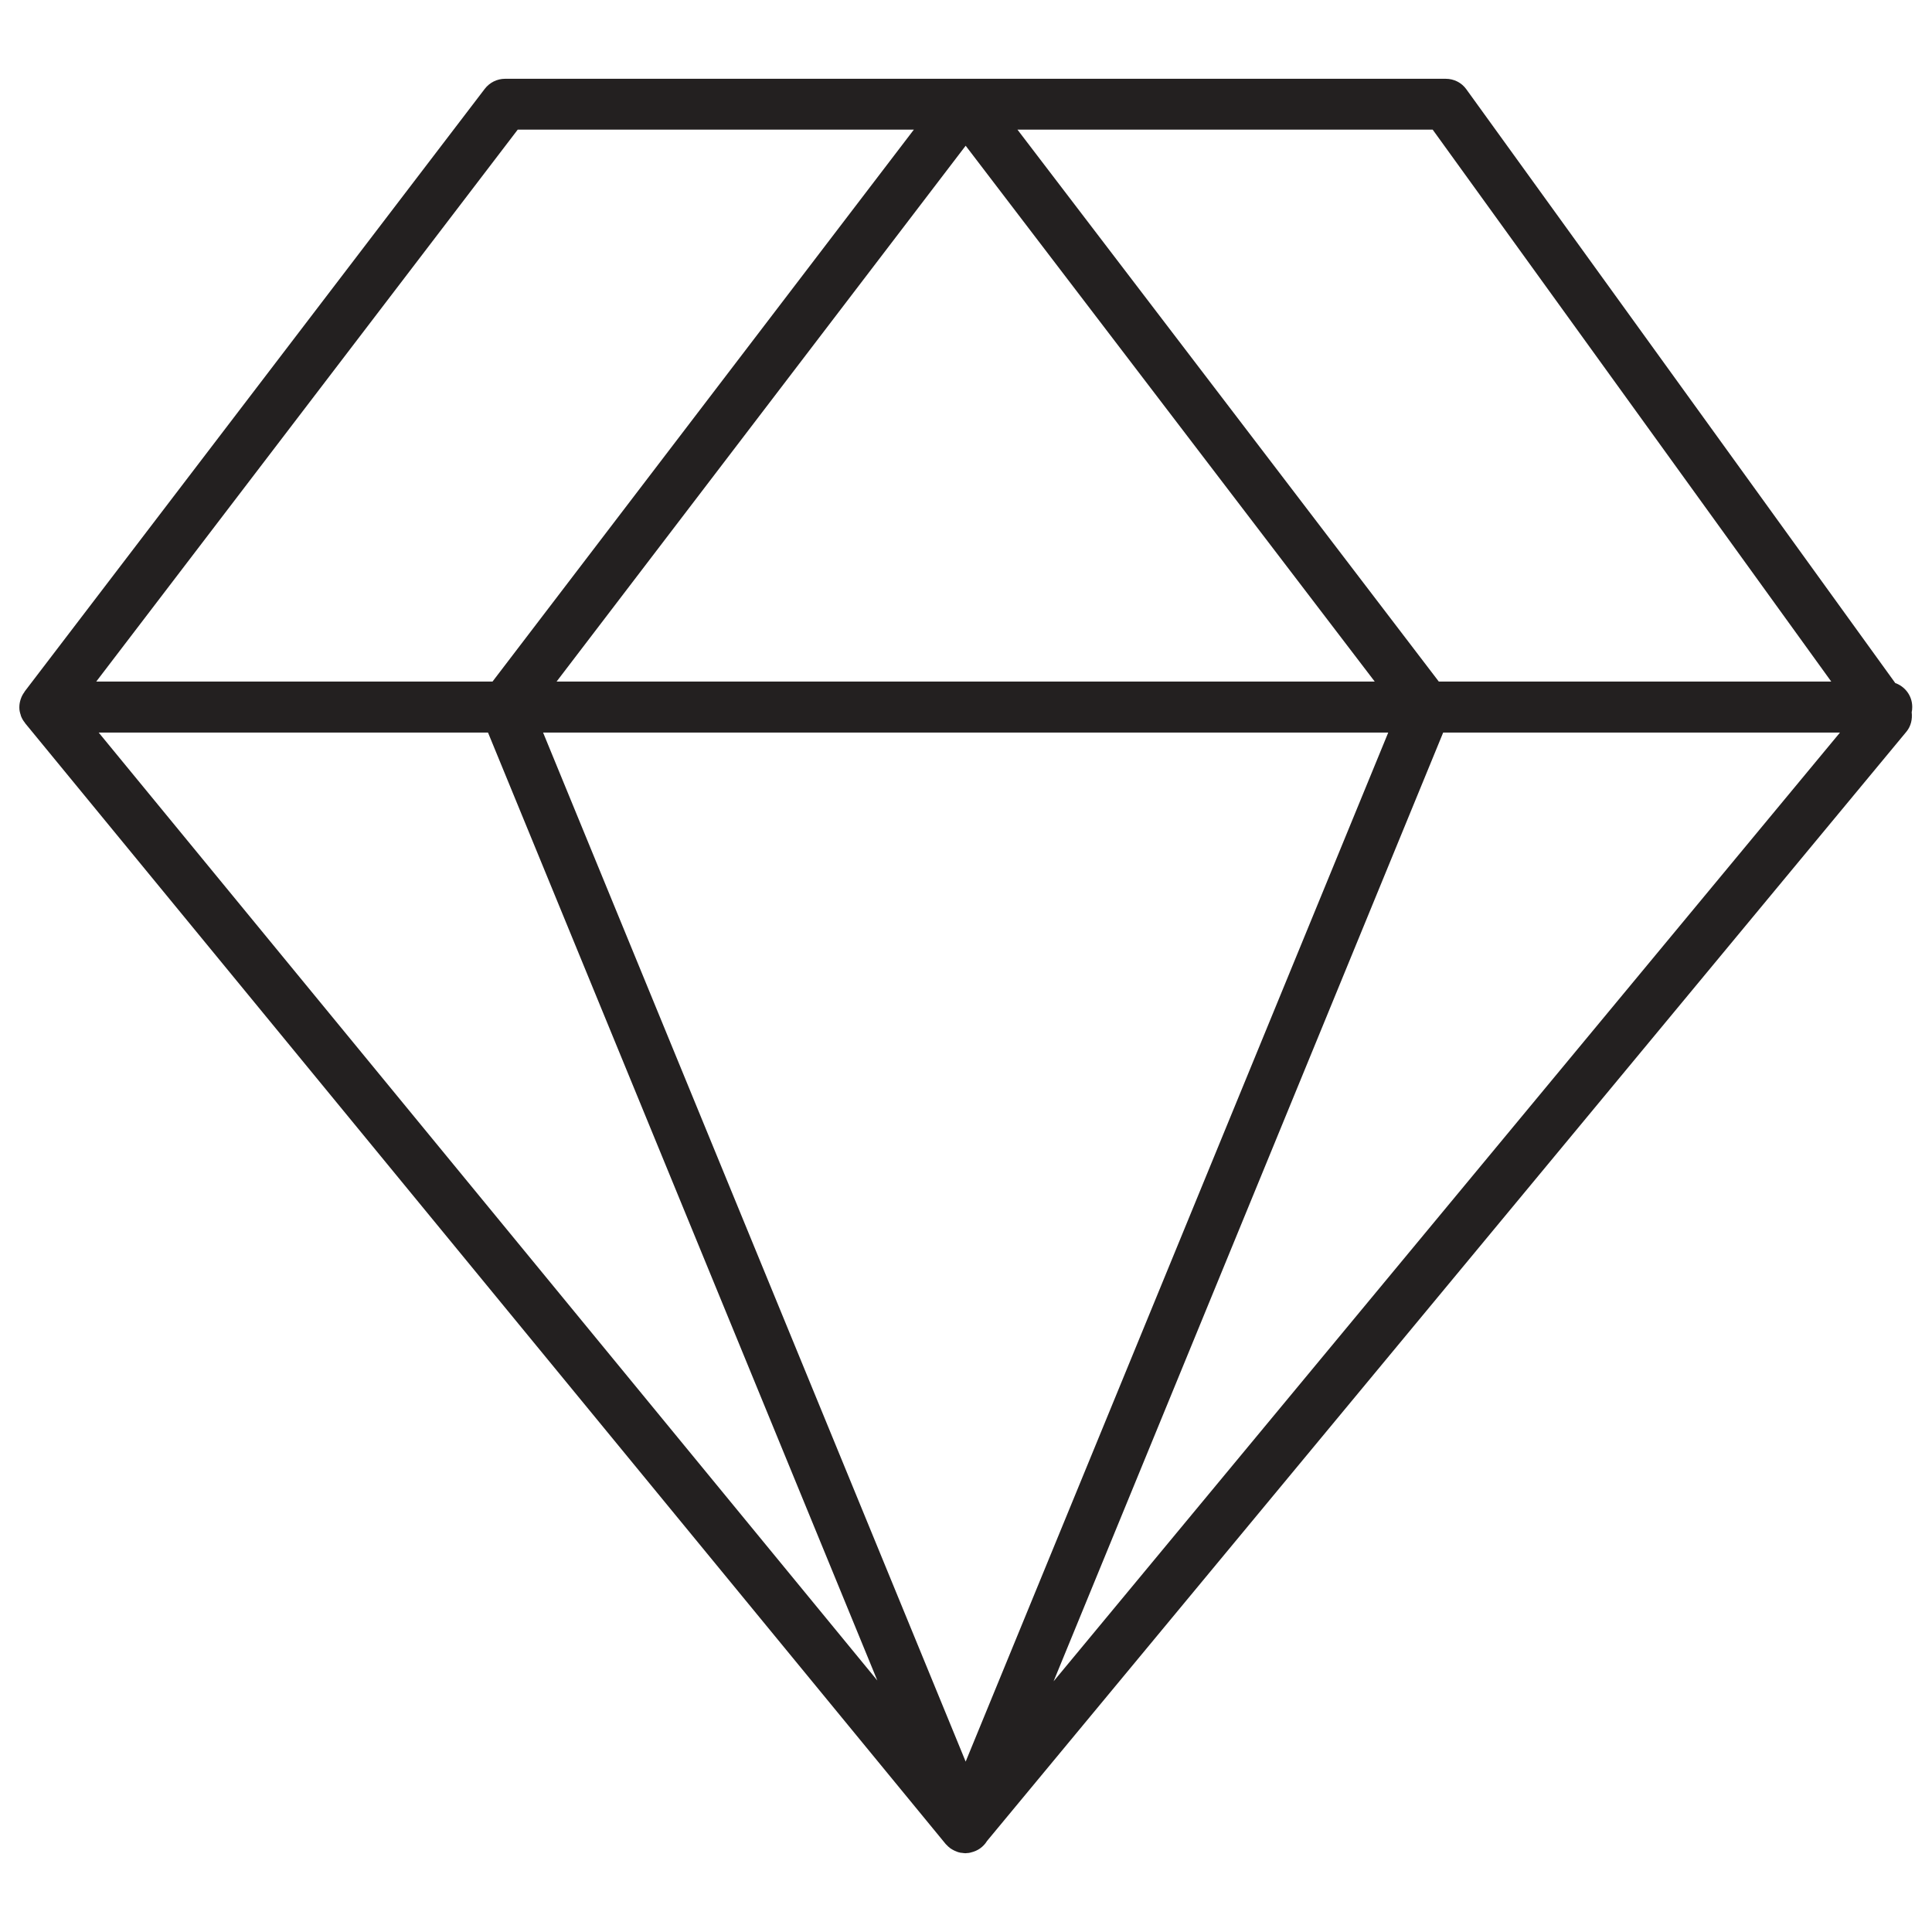
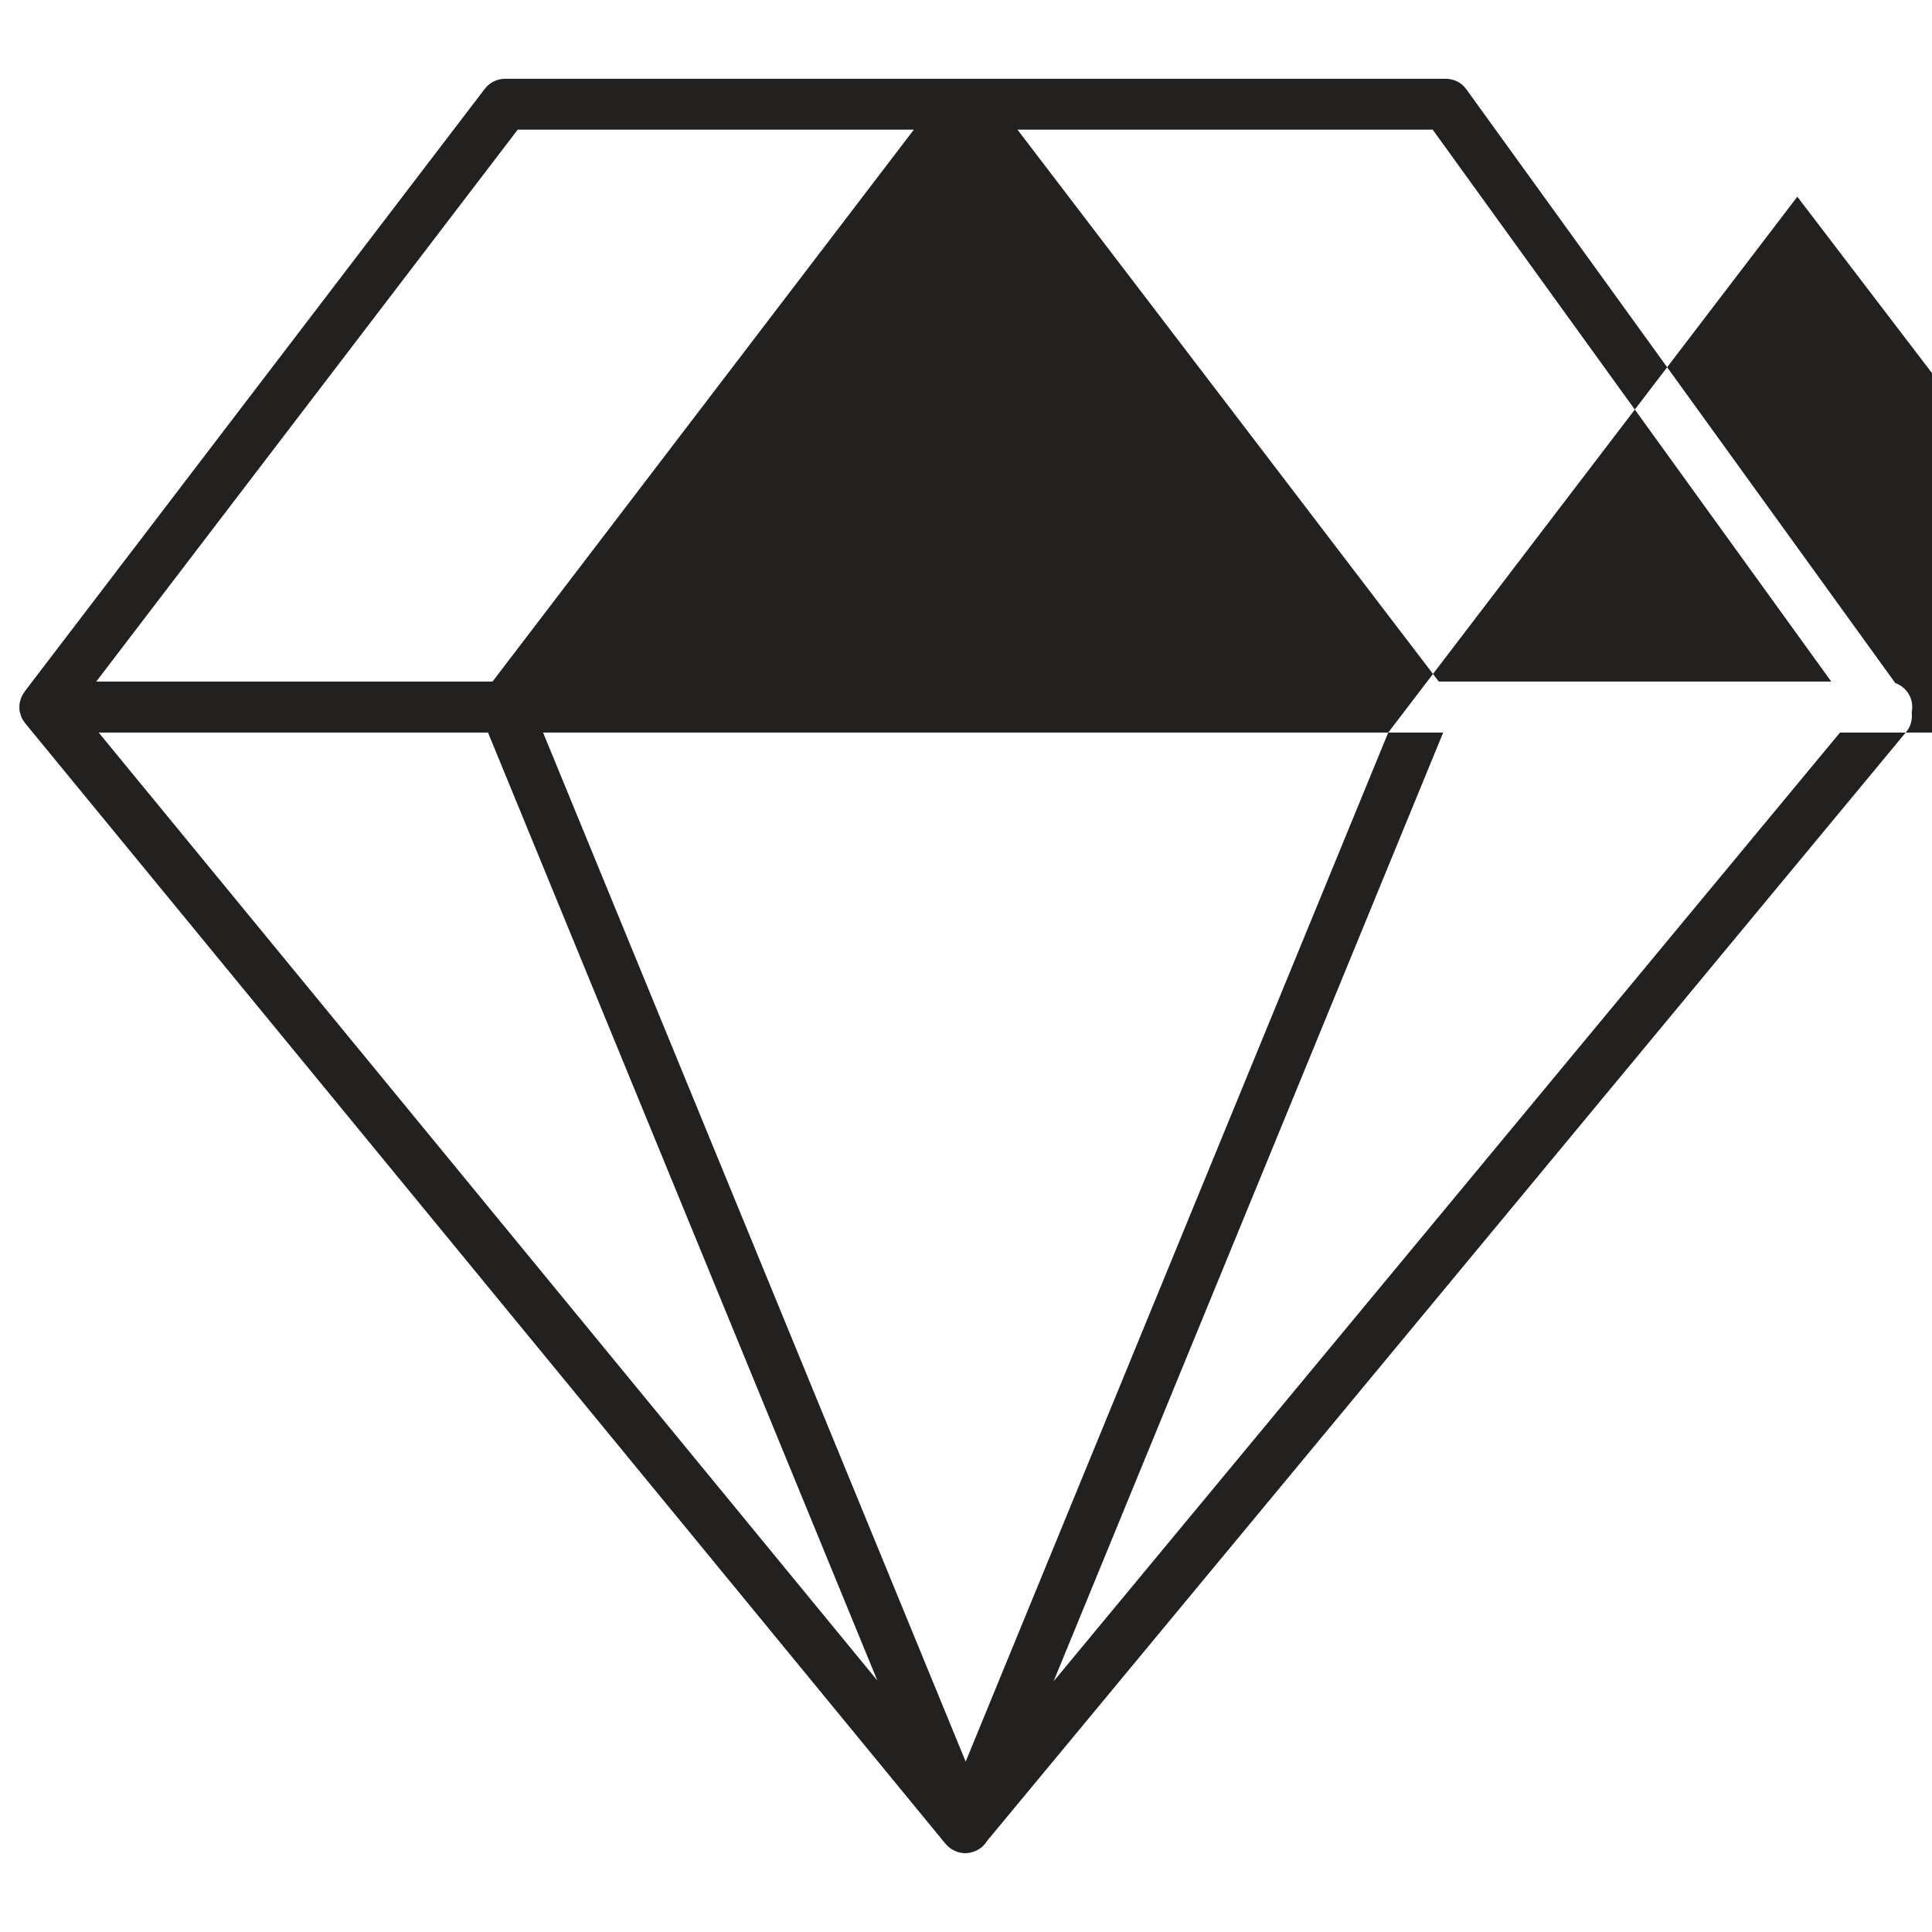
<svg xmlns="http://www.w3.org/2000/svg" id="uuid-32cf0463-643a-4559-952c-069d00c22a00" data-name="Laag_1" viewBox="0 0 141.73 141.73">
  <defs>
    <style>      .uuid-7441bf79-9f51-4c2e-a7ca-bd4eb2ad3ef9 {        fill: #232020;      }    </style>
  </defs>
-   <path class="uuid-7441bf79-9f51-4c2e-a7ca-bd4eb2ad3ef9" d="M139.03,50.1L107.57,6.55c-.35-.49-.91-.77-1.51-.77H37.05c-.58,0-1.13.27-1.49.74L1.8,50.74s0,.02-.01.03c-.11.15-.2.31-.26.49-.01.03-.02.06-.03.09-.05.17-.08.34-.08.52,0,0,0,.01,0,.02,0,.02,0,.03,0,.04,0,.18.04.35.1.52,0,.03.01.05.02.08.07.18.16.34.28.48,0,.01.01.03.02.04l67.53,82.22s0,0,0,0c.01.02.03.03.04.04.1.11.21.21.32.29.04.03.09.06.13.08.1.06.21.11.32.15.05.02.09.04.14.05.06.02.11.03.17.04.02,0,.03,0,.05,0,.09.01.17.03.26.03h0s.02,0,.02,0c0,0,.02,0,.02,0,.03,0,.06-.01.09-.01.08,0,.16-.01.24-.03.02,0,.04-.01.07-.02.48-.11.9-.4,1.17-.84l67.44-81.37c.34-.41.45-.93.39-1.43.03-.12.04-.25.04-.39,0-.83-.54-1.52-1.29-1.77ZM35.8,53.74l28.56,69.54L7.24,53.74h28.56ZM101.84,53.74l-31,75.49-31-75.49h62.01ZM40.83,50l30.01-39.31,30.01,39.31h-60.03ZM105.88,53.74h29.1l-57.69,69.6,28.58-69.6ZM134.34,50h-28.79l-30.91-40.49h30.46l29.24,40.49ZM37.98,9.51h29.06l-30.91,40.49H7.06L37.98,9.51Z" />
+   <path class="uuid-7441bf79-9f51-4c2e-a7ca-bd4eb2ad3ef9" d="M139.03,50.1L107.57,6.55c-.35-.49-.91-.77-1.51-.77H37.05c-.58,0-1.13.27-1.49.74L1.8,50.74s0,.02-.01.03c-.11.15-.2.31-.26.49-.01.03-.02.06-.03.09-.05.17-.08.34-.08.52,0,0,0,.01,0,.02,0,.02,0,.03,0,.04,0,.18.04.35.1.52,0,.03.01.05.02.08.07.18.16.34.28.48,0,.01.01.03.02.04l67.53,82.22s0,0,0,0c.01.02.03.03.04.04.1.11.21.21.32.29.04.03.09.06.13.08.1.06.21.11.32.15.05.02.09.04.14.05.06.02.11.03.17.04.02,0,.03,0,.05,0,.09.01.17.03.26.03h0s.02,0,.02,0c0,0,.02,0,.02,0,.03,0,.06-.01.09-.01.08,0,.16-.01.24-.03.02,0,.04-.01.07-.02.48-.11.9-.4,1.17-.84l67.44-81.37c.34-.41.45-.93.39-1.43.03-.12.04-.25.04-.39,0-.83-.54-1.52-1.29-1.77ZM35.8,53.74l28.56,69.54L7.24,53.74h28.56ZM101.84,53.74l-31,75.49-31-75.49h62.01Zl30.01-39.31,30.01,39.31h-60.03ZM105.88,53.74h29.1l-57.69,69.6,28.58-69.6ZM134.34,50h-28.79l-30.91-40.49h30.46l29.24,40.49ZM37.98,9.51h29.06l-30.91,40.49H7.06L37.98,9.51Z" />
</svg>